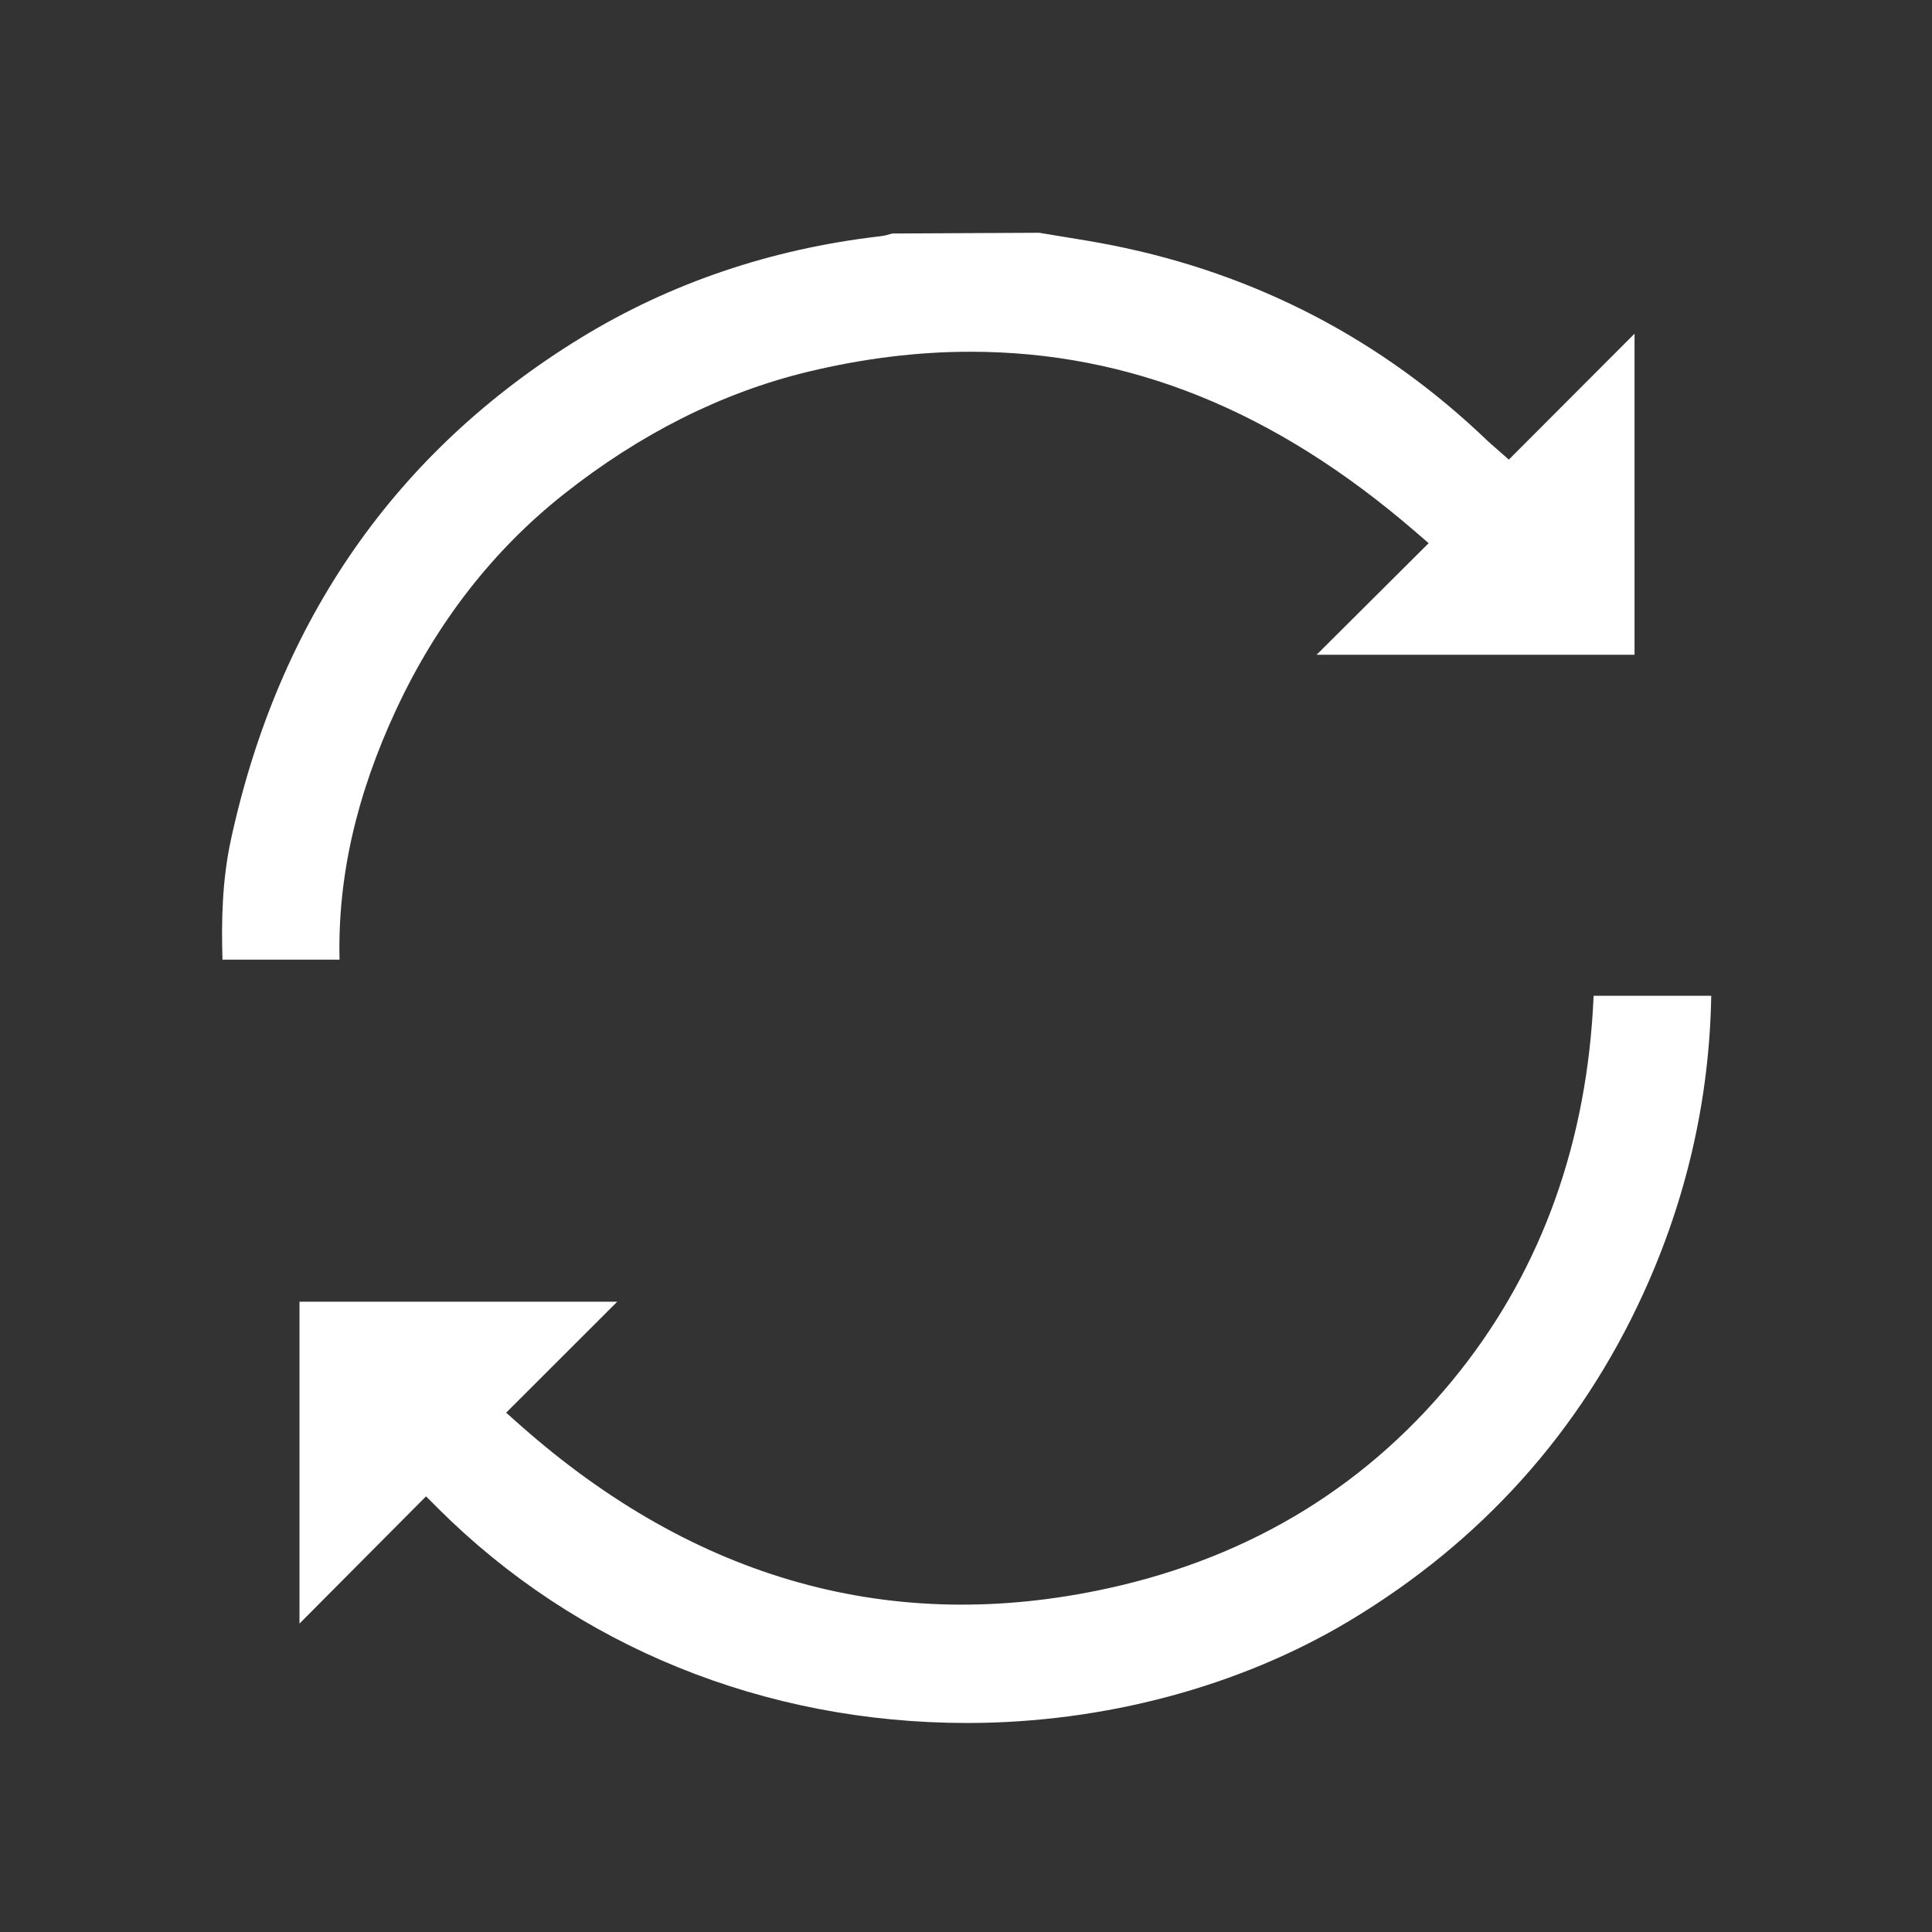
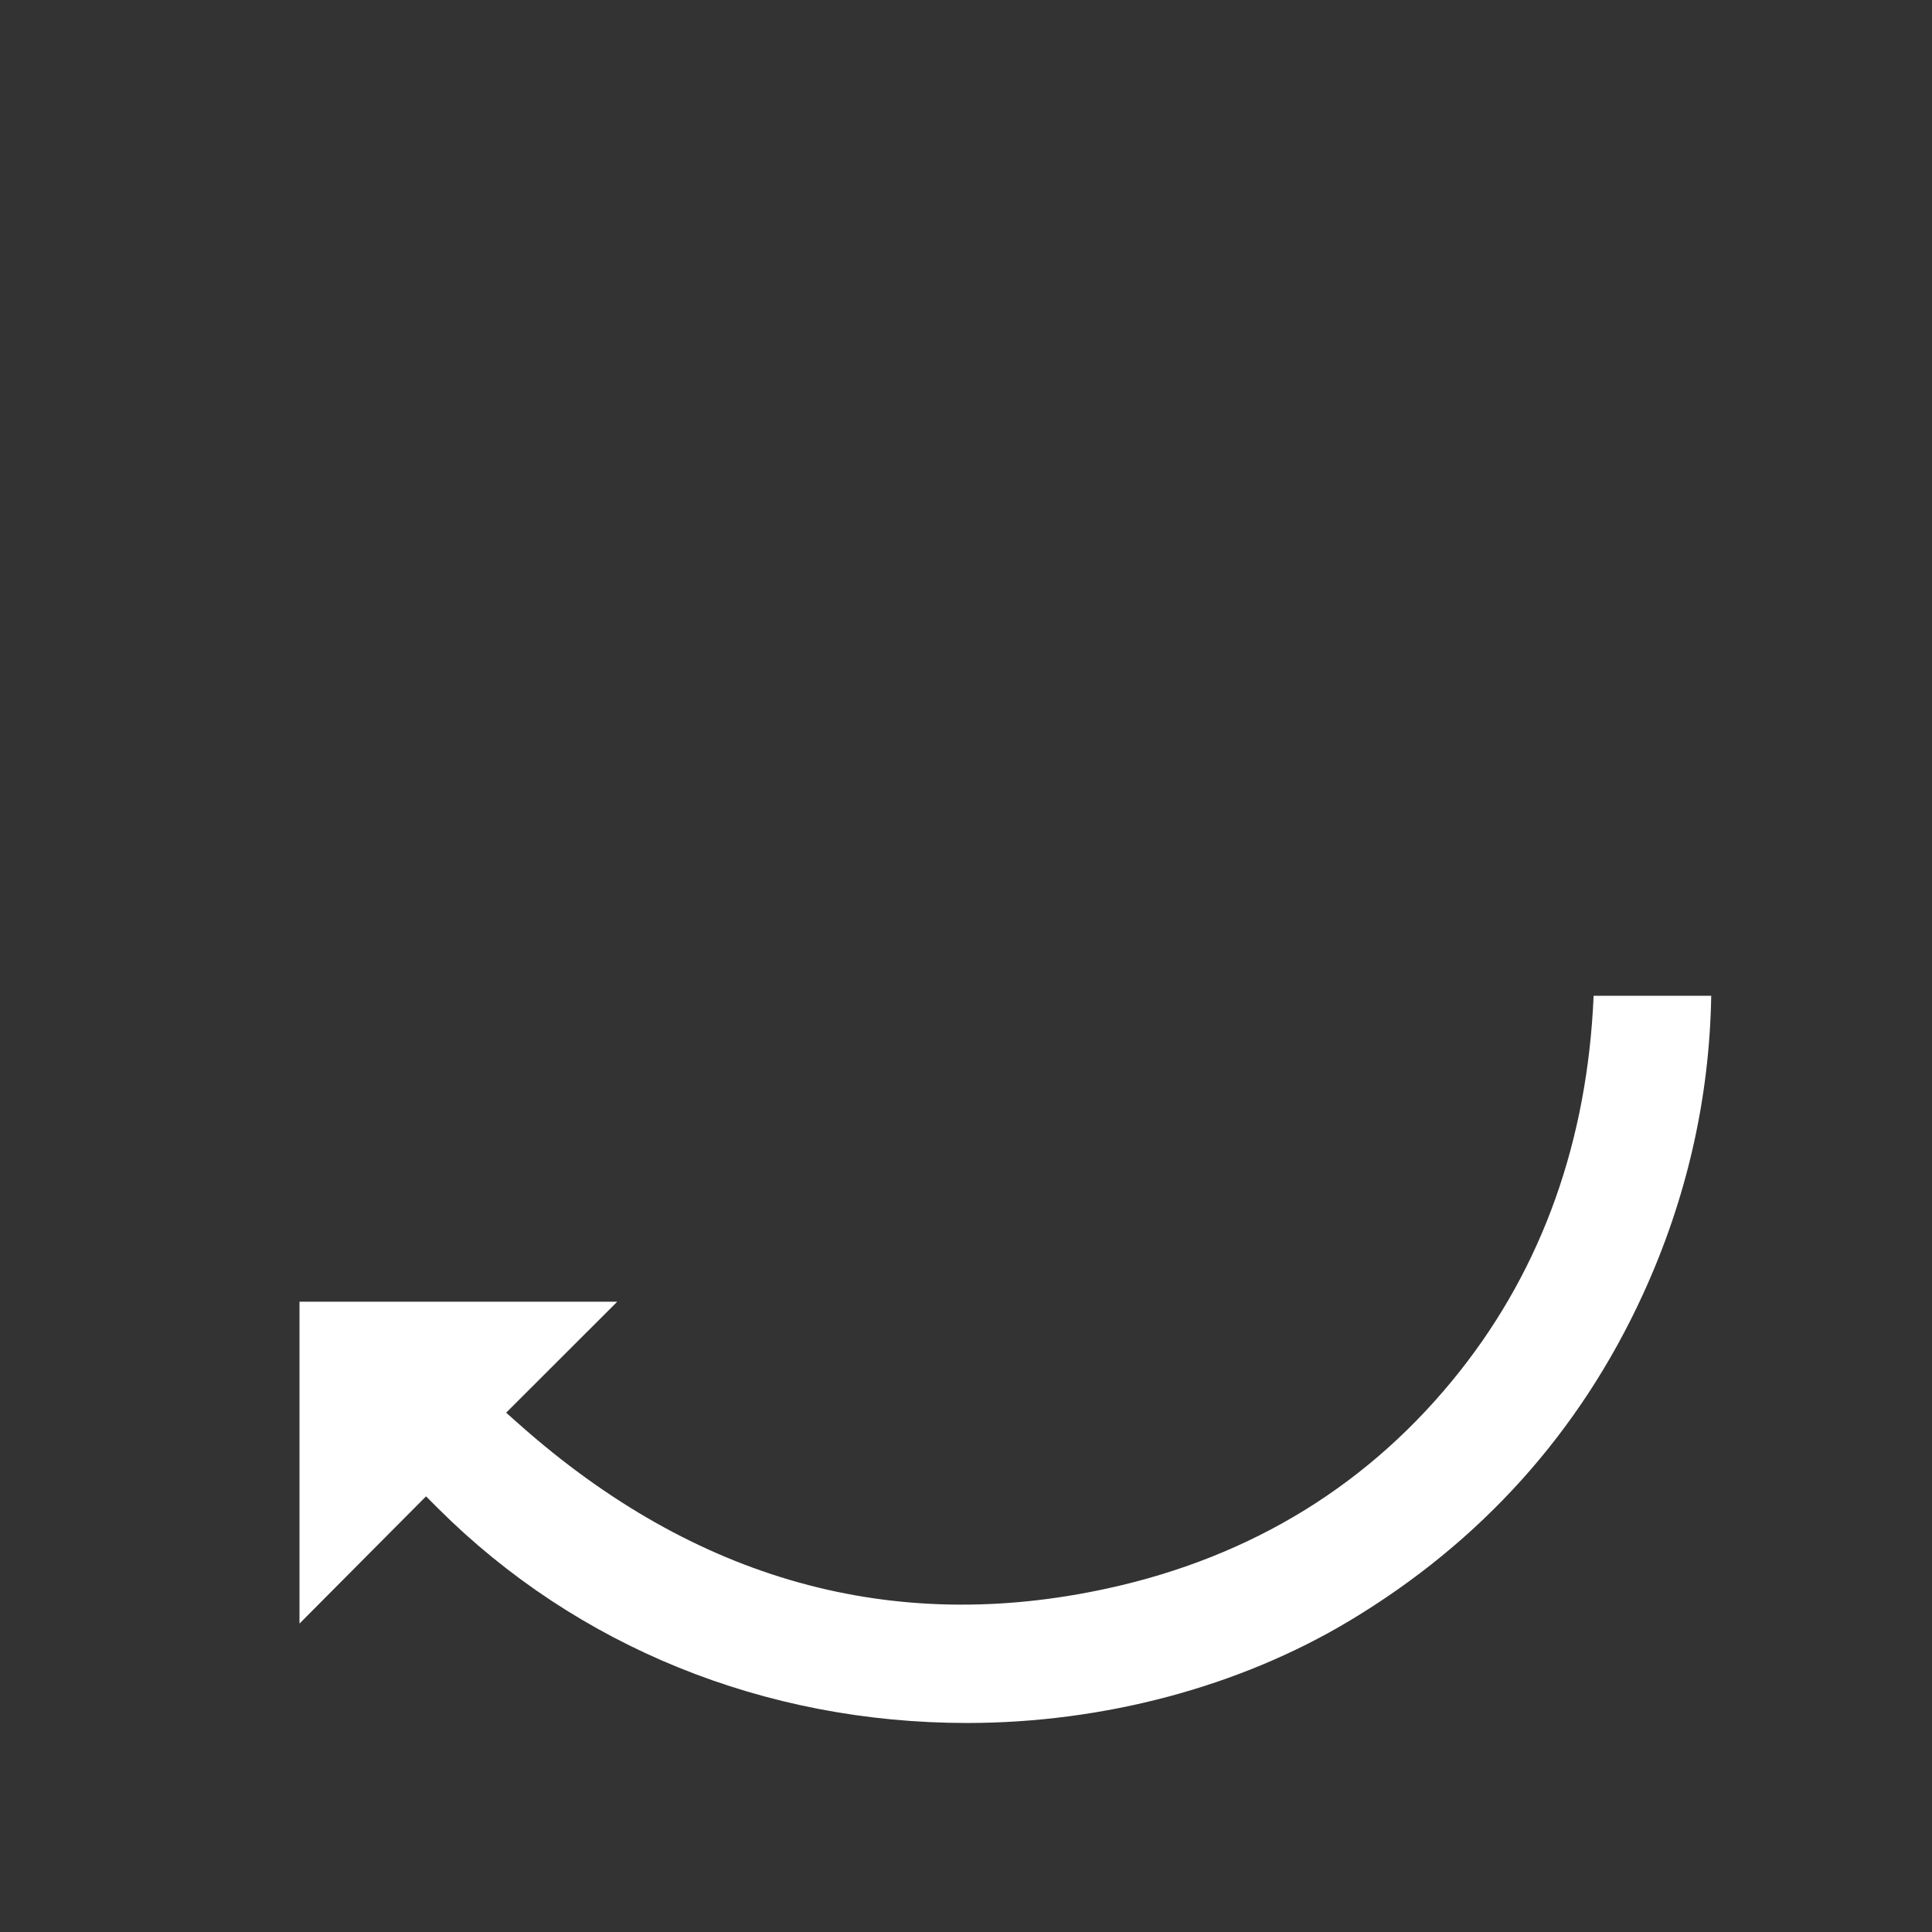
<svg xmlns="http://www.w3.org/2000/svg" version="1.1" x="0px" y="0px" width="56.69px" height="56.69px" viewBox="0 0 56.69 56.69" enable-background="new 0 0 56.69 56.69" xml:space="preserve">
  <rect x="0" y="0" width="56.69" height="56.69" fill="#333333" stroke="none" />
  <g id="Layer_1">
    <g>
-       <path fill="#FFFFFF" d="M47.963,9.79l-3.69,3.696l-0.445-0.391c-0.065-0.057-0.124-0.107-0.18-0.16    c-3.091-2.97-6.797-4.9-11.014-5.738c-0.486-0.097-0.978-0.176-1.469-0.256L30.49,6.83l-4.304,0.022    c-0.117,0.034-0.235,0.066-0.355,0.08c-3.209,0.371-6.167,1.375-8.793,2.984c-5.415,3.319-8.869,8.279-10.266,14.742    c-0.254,1.178-0.278,2.369-0.244,3.501h3.435c-0.057-2.409,0.488-4.813,1.659-7.332c1.188-2.553,2.843-4.682,4.922-6.327    c2.243-1.775,4.651-2.983,7.156-3.589c1.619-0.392,3.224-0.59,4.771-0.59c4.668,0,8.934,1.722,13.041,5.265l0.409,0.352    l-3.289,3.275h9.33V9.79z" />
      <path fill="#FFFFFF" d="M28.372,50.557c0,0,0.001,0,0.001,0c4.013,0,7.998-1.064,11.22-2.996c3.87-2.32,6.772-5.551,8.624-9.6    c1.274-2.784,1.944-5.723,1.995-8.743h-3.451c-0.181,4.246-1.499,7.948-3.92,11.011c-2.613,3.305-6.091,5.45-10.336,6.378    c-6.303,1.38-12.104-0.234-17.256-4.802l-0.397-0.353l3.259-3.256H8.788v9.444l3.713-3.733l0.354,0.354    C16.926,48.321,22.437,50.556,28.372,50.557z" />
    </g>
  </g>
  <g id="_x31_1">
</g>
</svg>